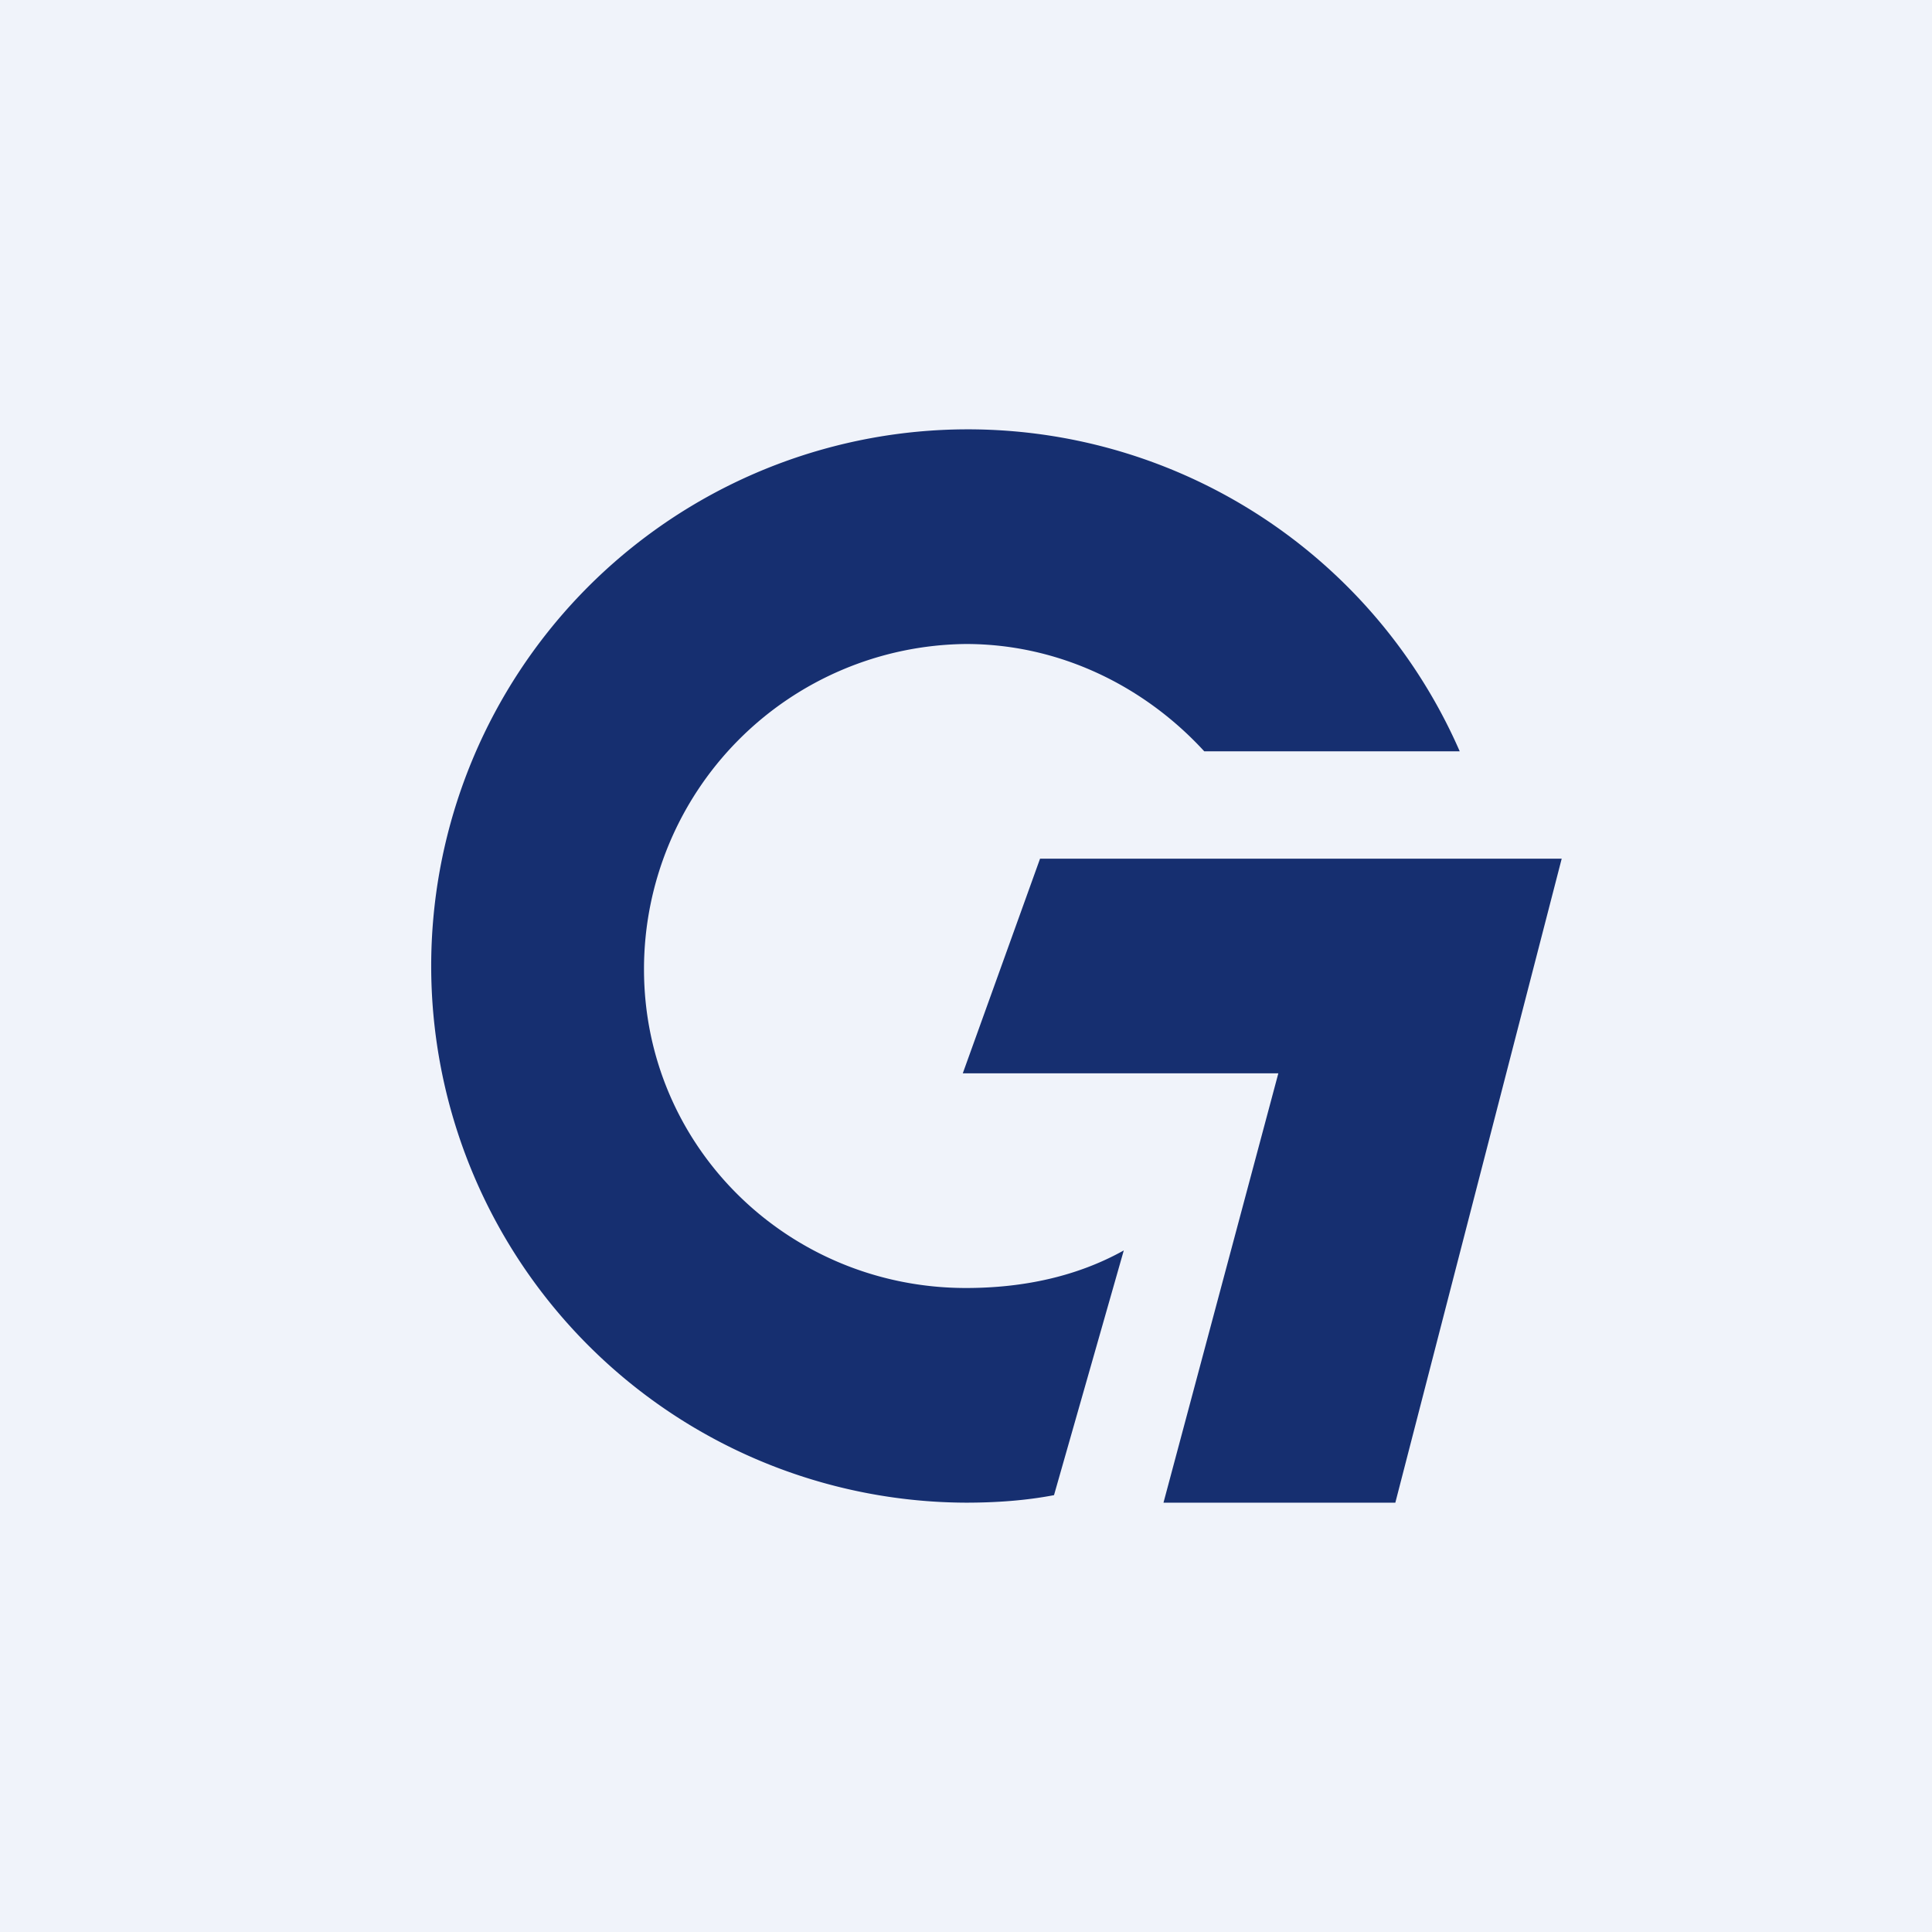
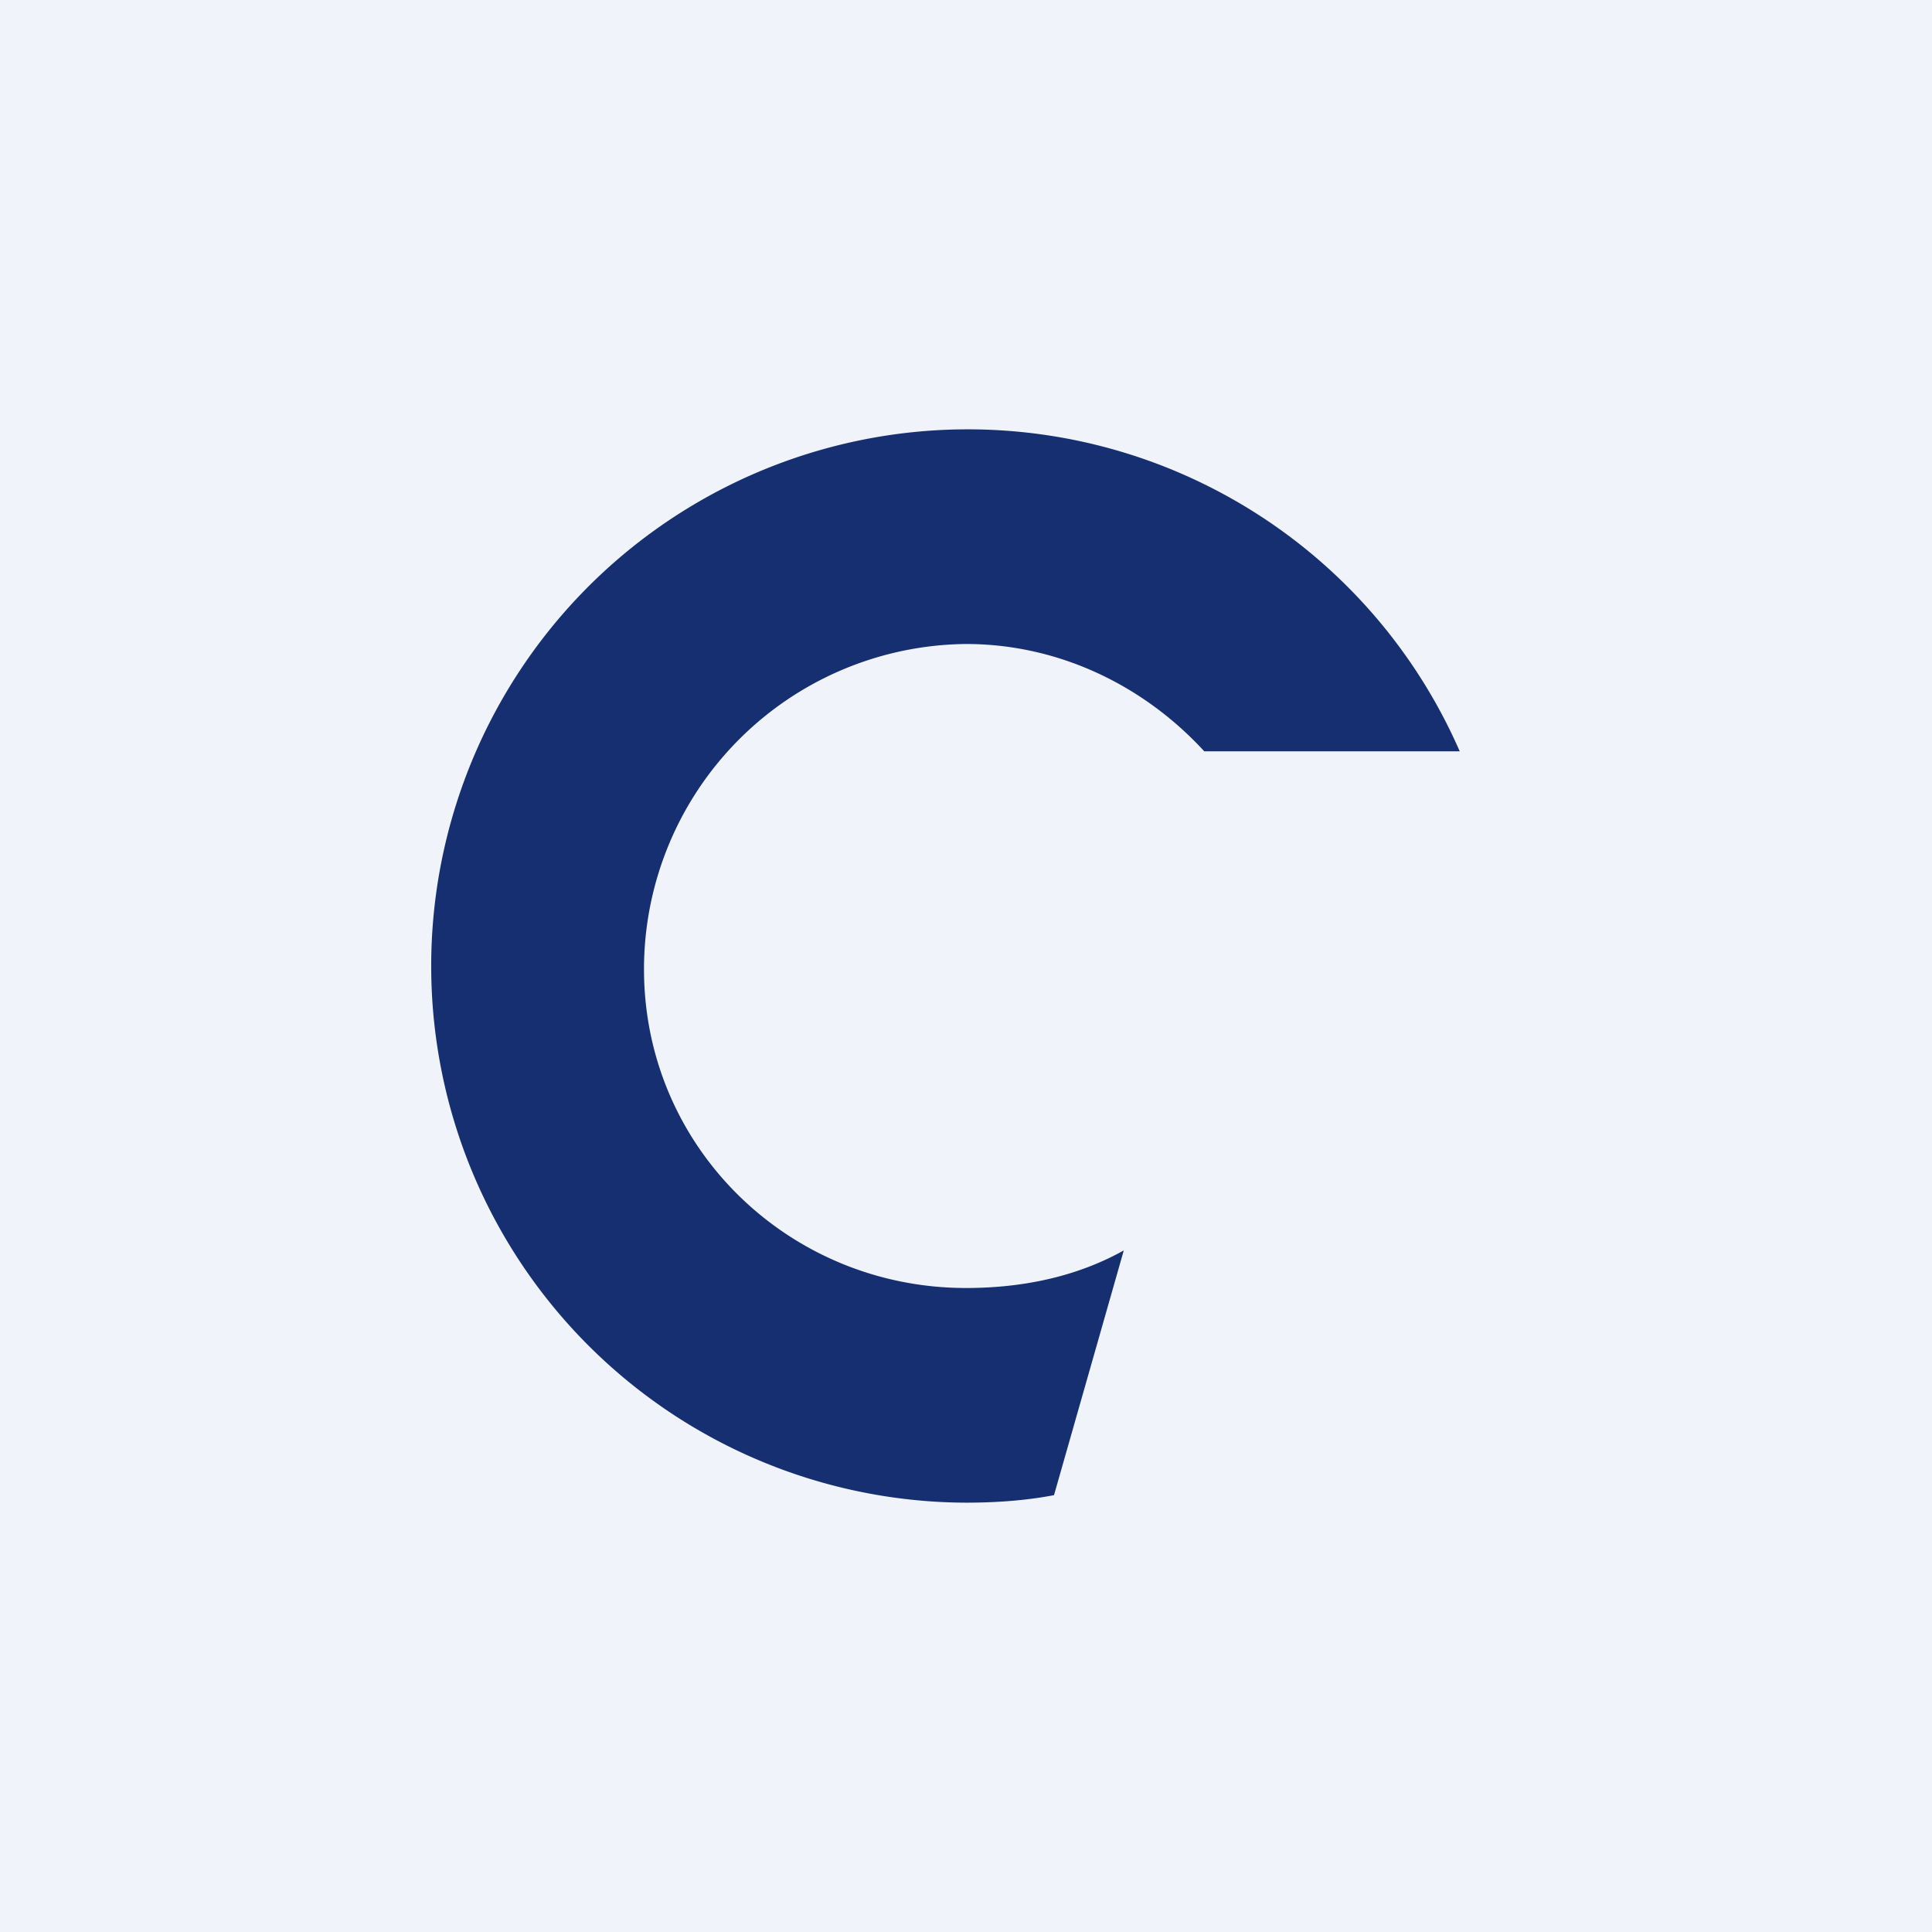
<svg xmlns="http://www.w3.org/2000/svg" width="18" height="18" viewBox="0 0 18 18">
  <path fill="#F0F3FA" d="M0 0h18v18H0z" />
-   <path d="M14.54 8H9.69l-.72 2h2.94l-1.07 4H13l1.55-6Z" fill="#162F70" />
  <path d="M9 14c.28 0 .56-.02.82-.07l.65-2.28c-.43.24-.93.35-1.47.35-1.65 0-3-1.31-3-2.97A3.03 3.03 0 0 1 9 6c.88 0 1.67.4 2.22 1h2.38A5 5 0 1 0 9 14Z" fill="#162F70" />
</svg>